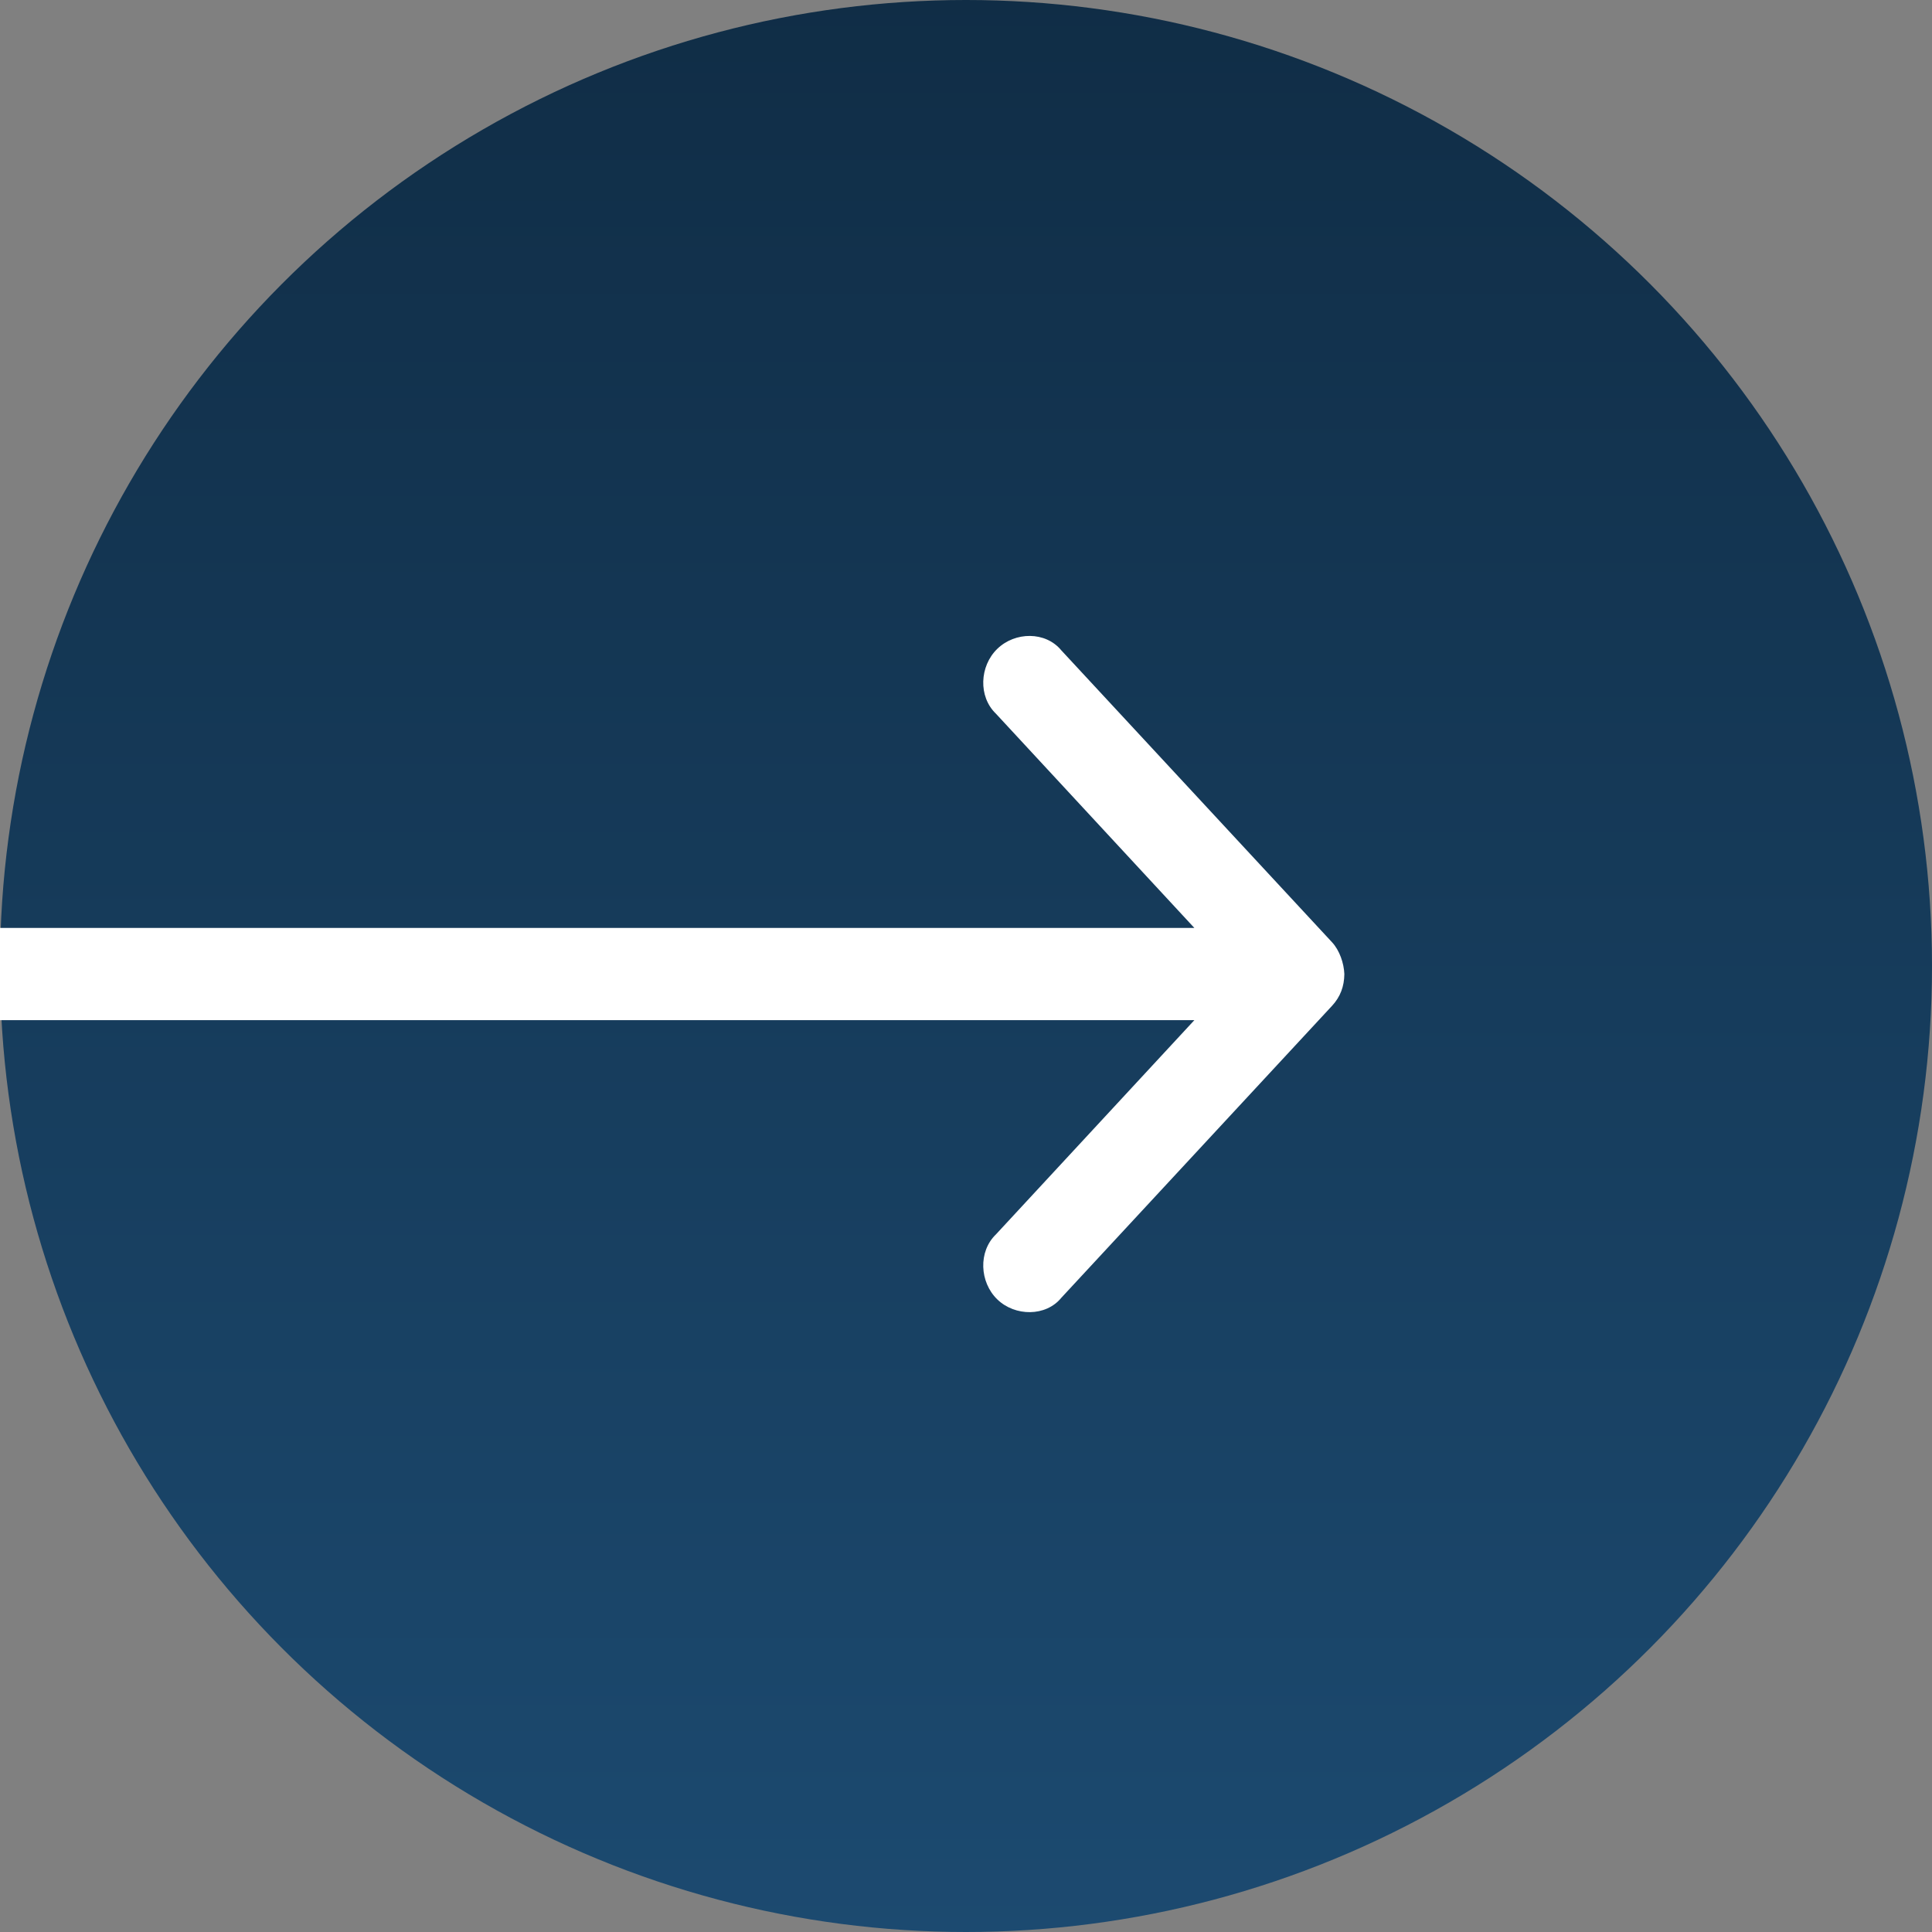
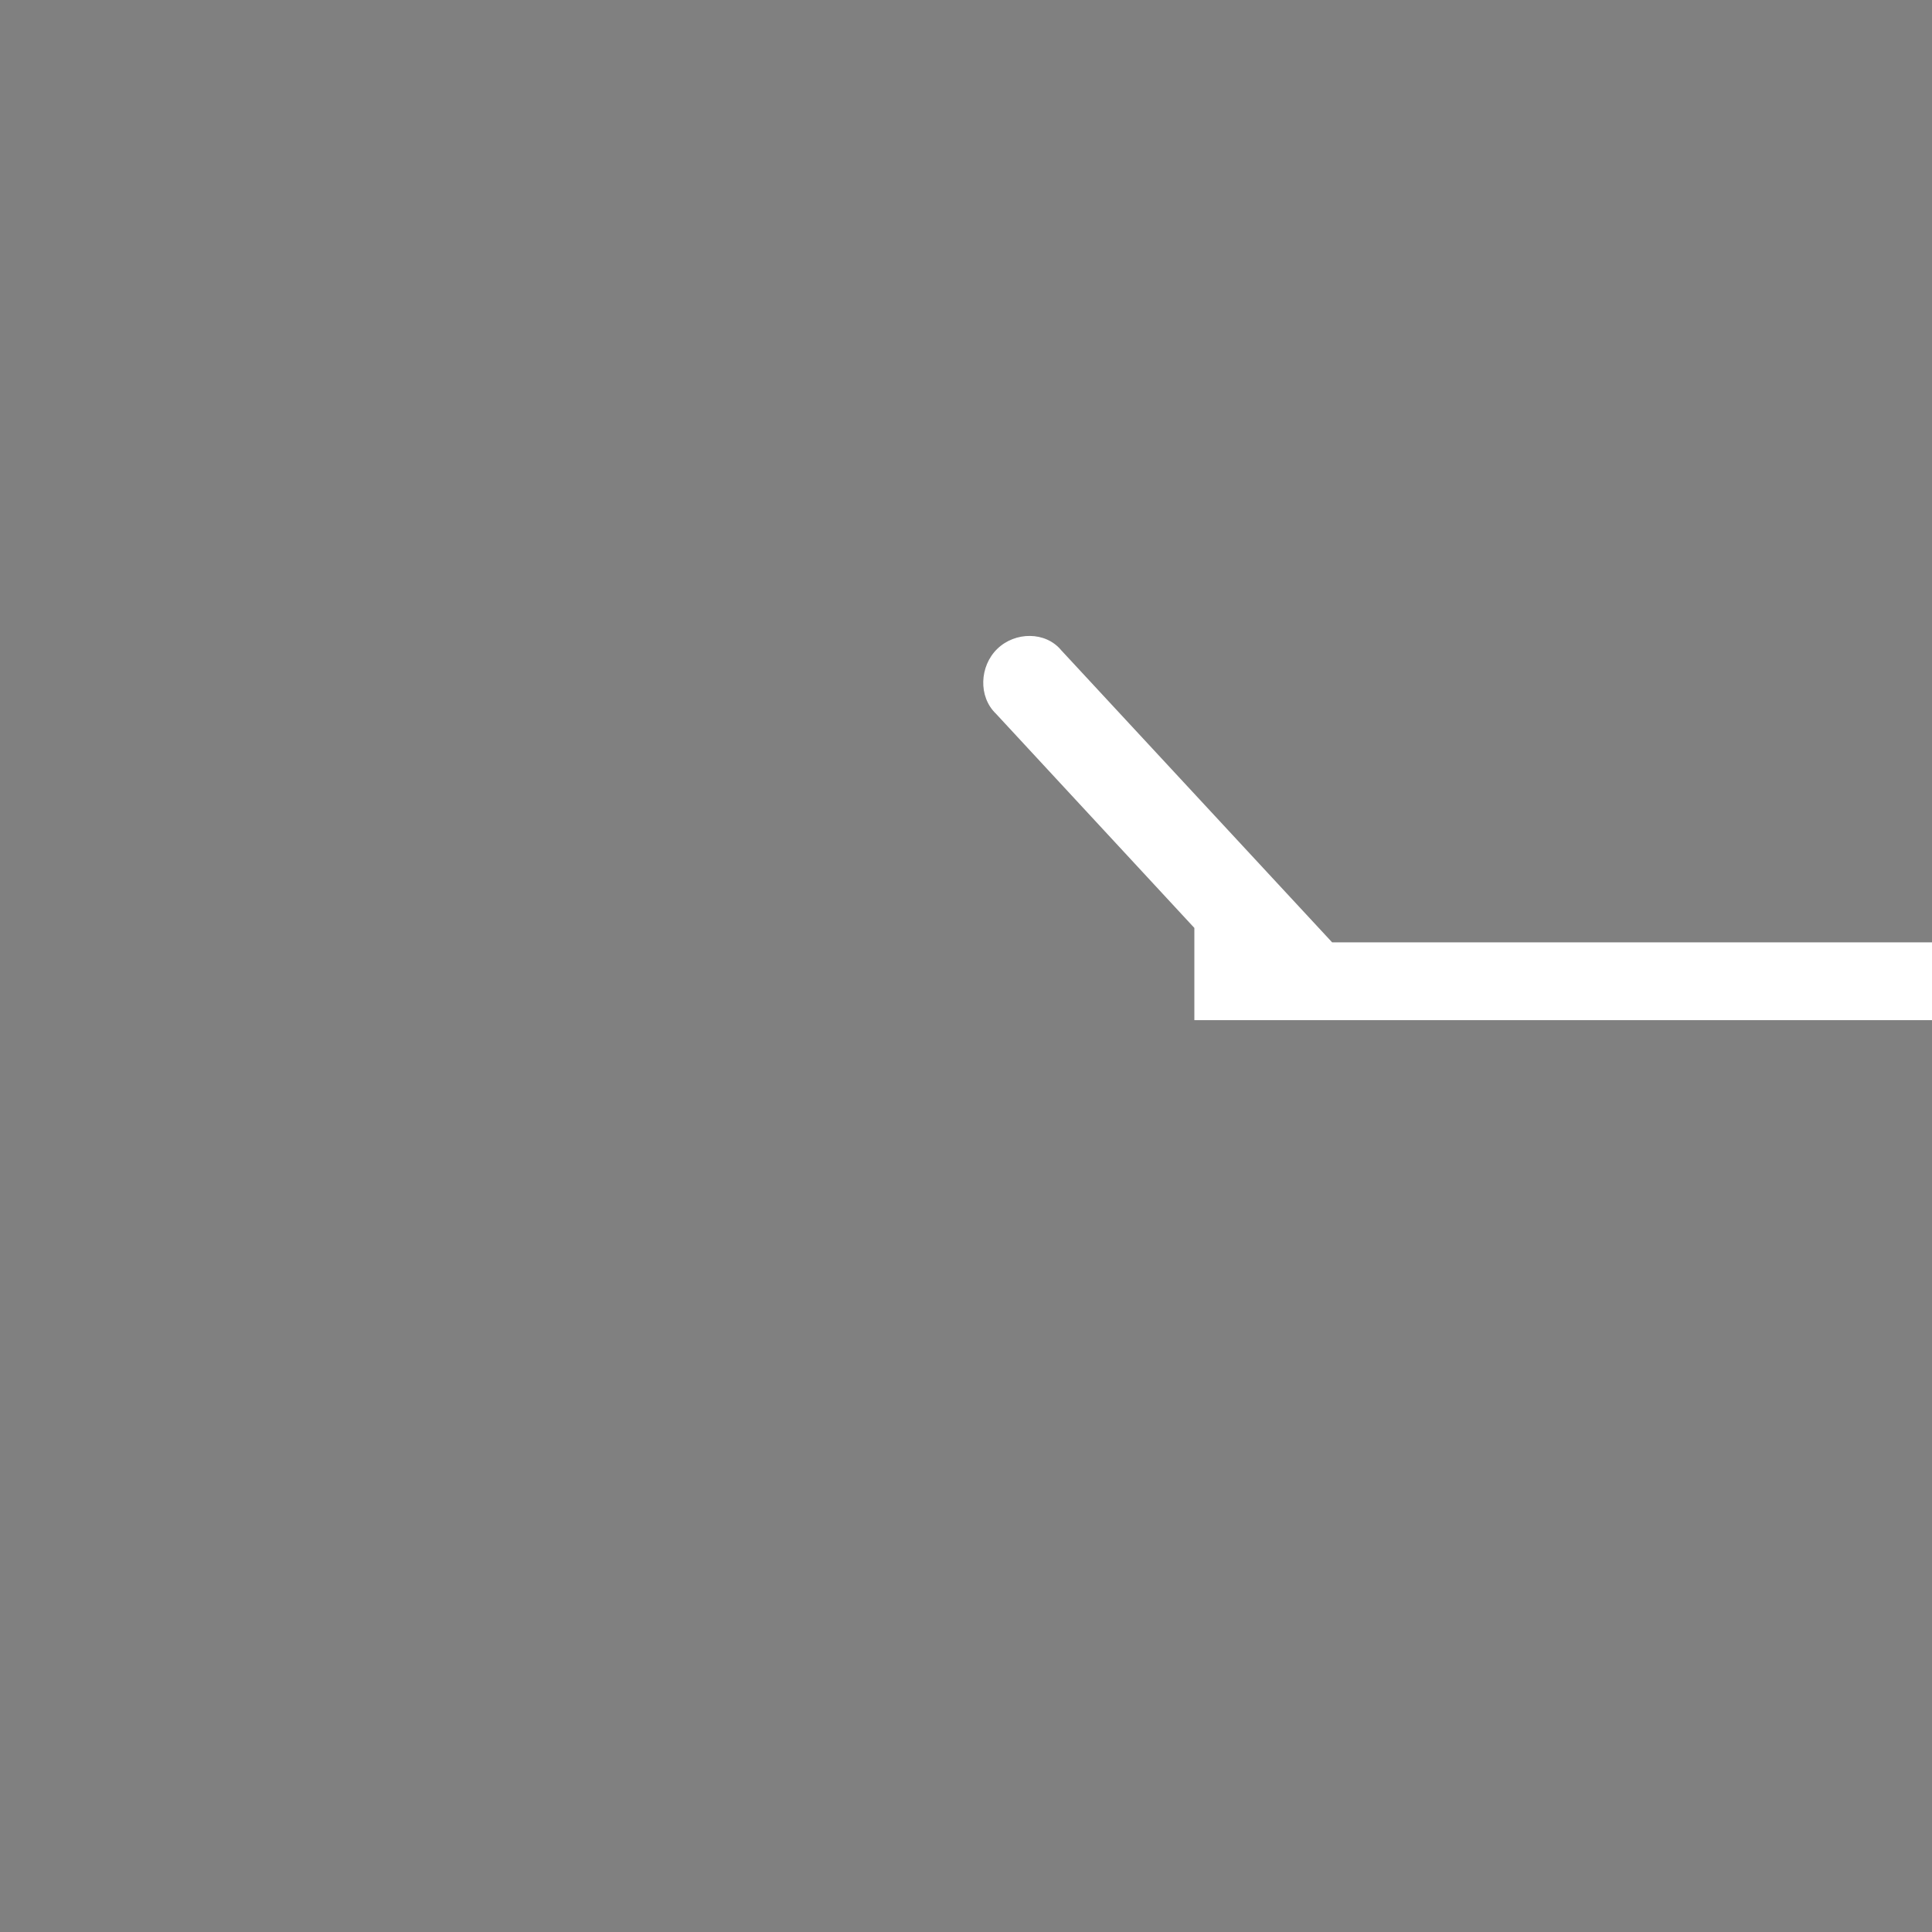
<svg xmlns="http://www.w3.org/2000/svg" width="60" height="60" viewBox="0 0 60 60">
  <rect x="0" y="0" width="60" height="60" fill="#808080" stroke="none" />
  <defs>
    <linearGradient x1="50%" y1="0%" x2="50%" y2="100%" id="a">
      <stop stop-color="#102D46" offset="0%" />
      <stop stop-color="#1C4A70" offset="100%" />
    </linearGradient>
  </defs>
  <g fill="none" fill-rule="evenodd">
-     <circle fill="url(#a)" cx="30" cy="30" r="30" />
-     <path d="M41.37 29.265l-8.41-9.068c-.49-.595-1.436-.582-1.988-.047-.553.536-.596 1.485-.041 2.016l6.161 6.652H-.872v2.864h37.964l-6.161 6.652c-.555.532-.512 1.484.041 2.02.552.534 1.51.538 1.988-.05l8.41-9.07c.256-.277.376-.601.38-.984-.013-.341-.151-.737-.38-.985z" fill="#FFF" />
+     <path d="M41.37 29.265l-8.41-9.068c-.49-.595-1.436-.582-1.988-.047-.553.536-.596 1.485-.041 2.016l6.161 6.652v2.864h37.964l-6.161 6.652c-.555.532-.512 1.484.041 2.02.552.534 1.51.538 1.988-.05l8.41-9.07c.256-.277.376-.601.38-.984-.013-.341-.151-.737-.38-.985z" fill="#FFF" />
  </g>
</svg>